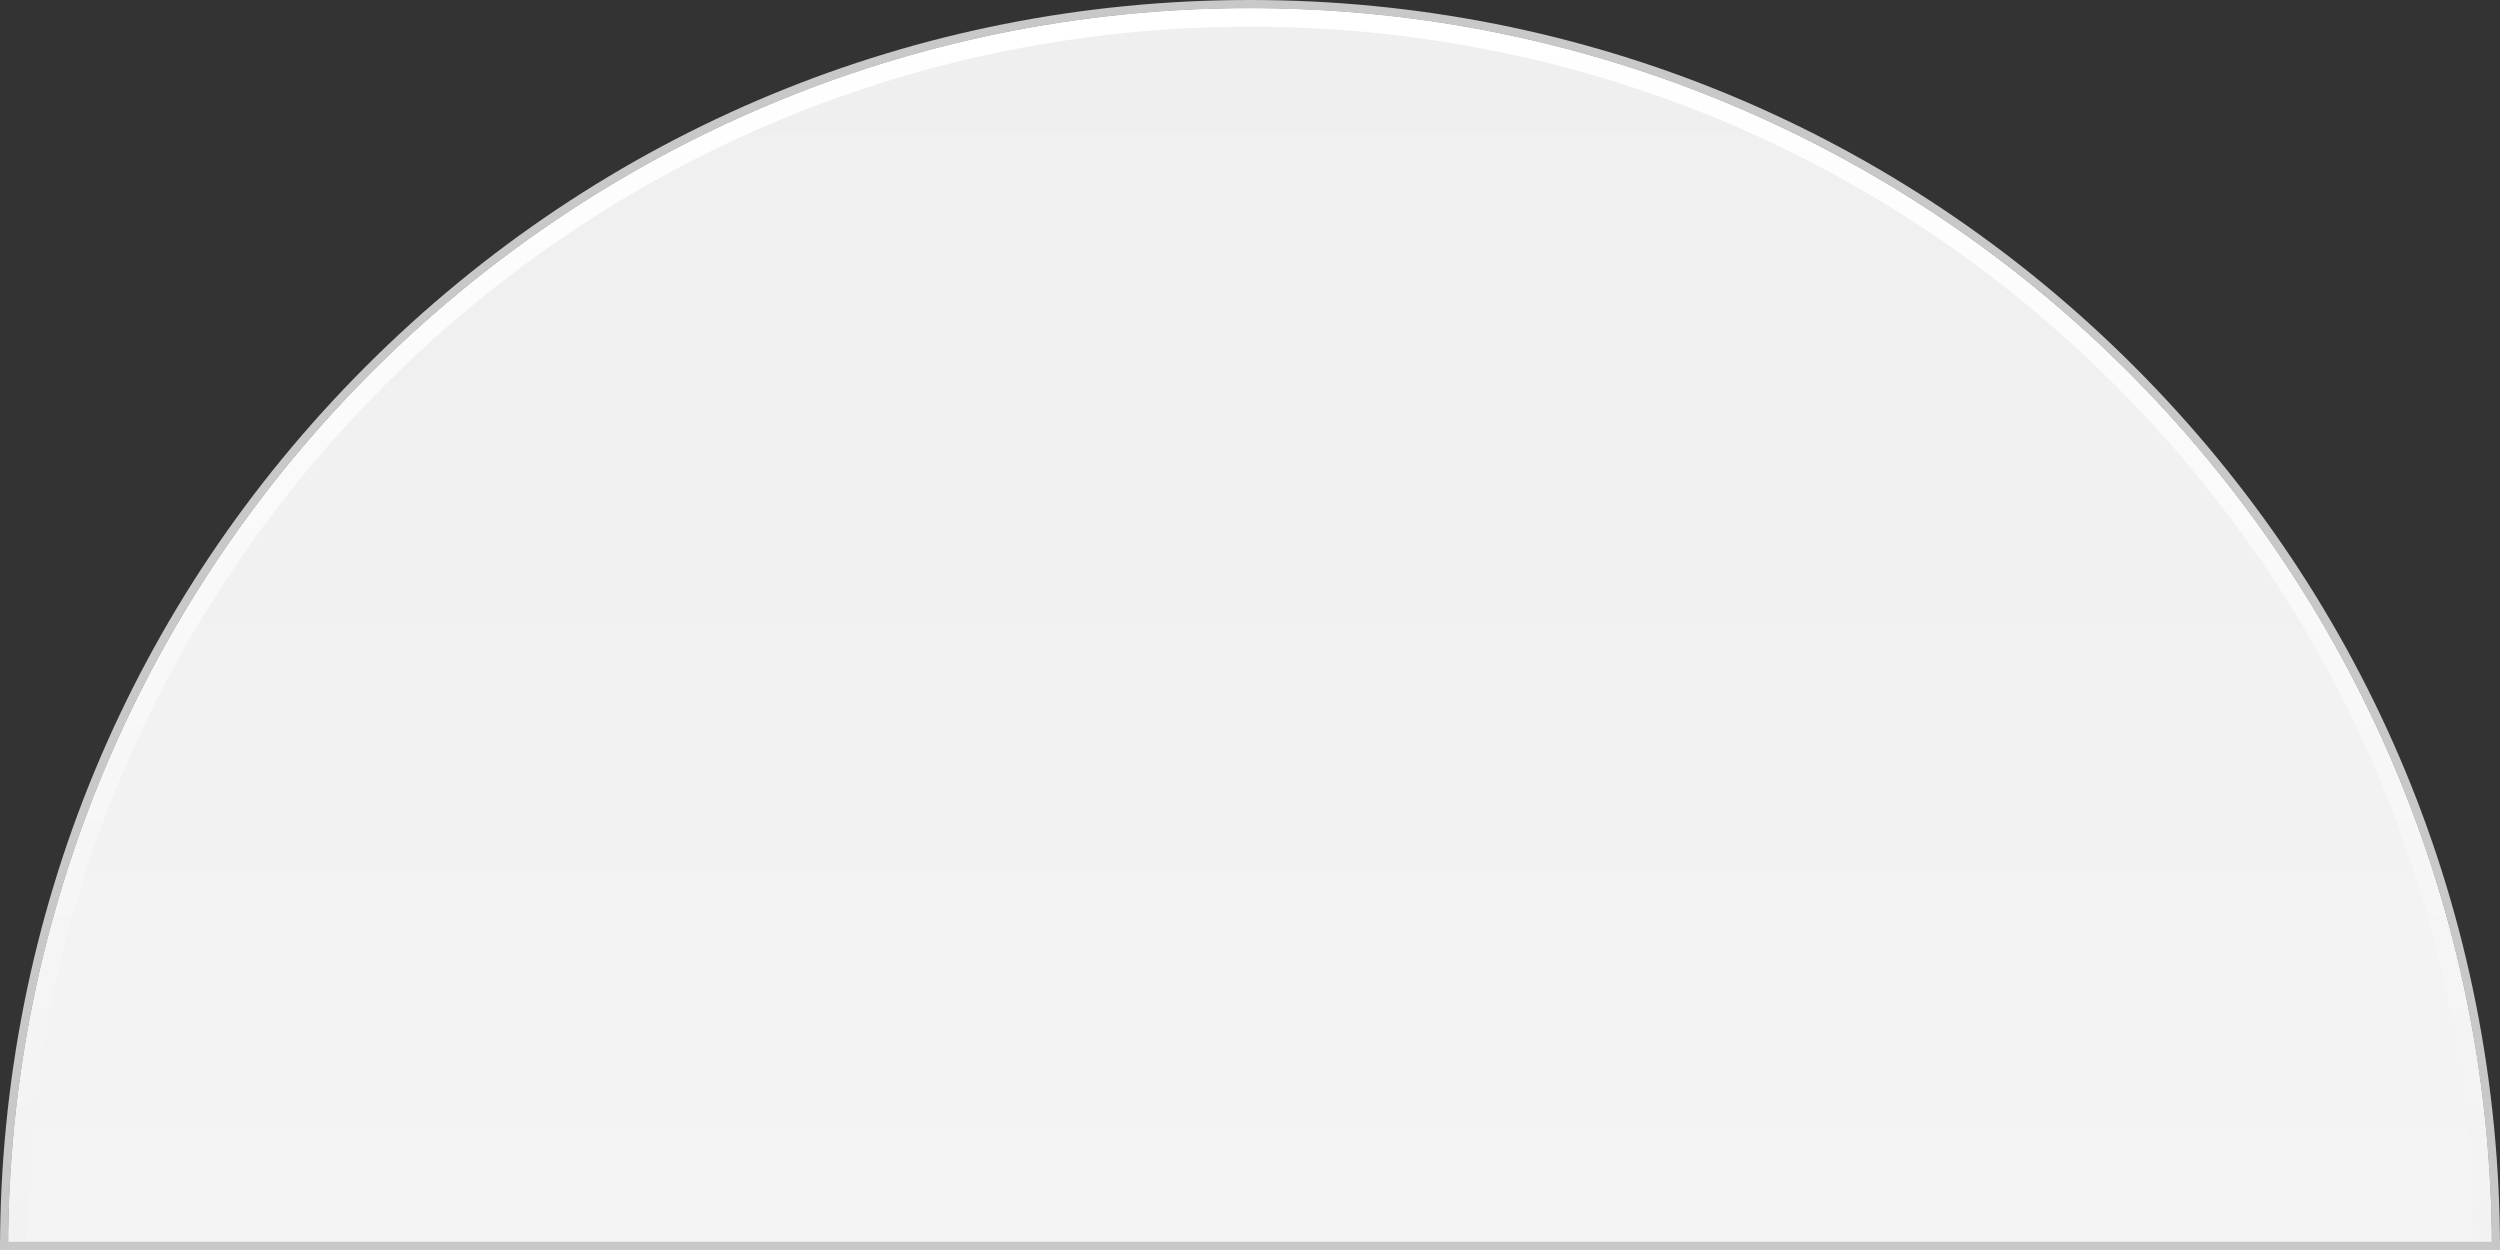
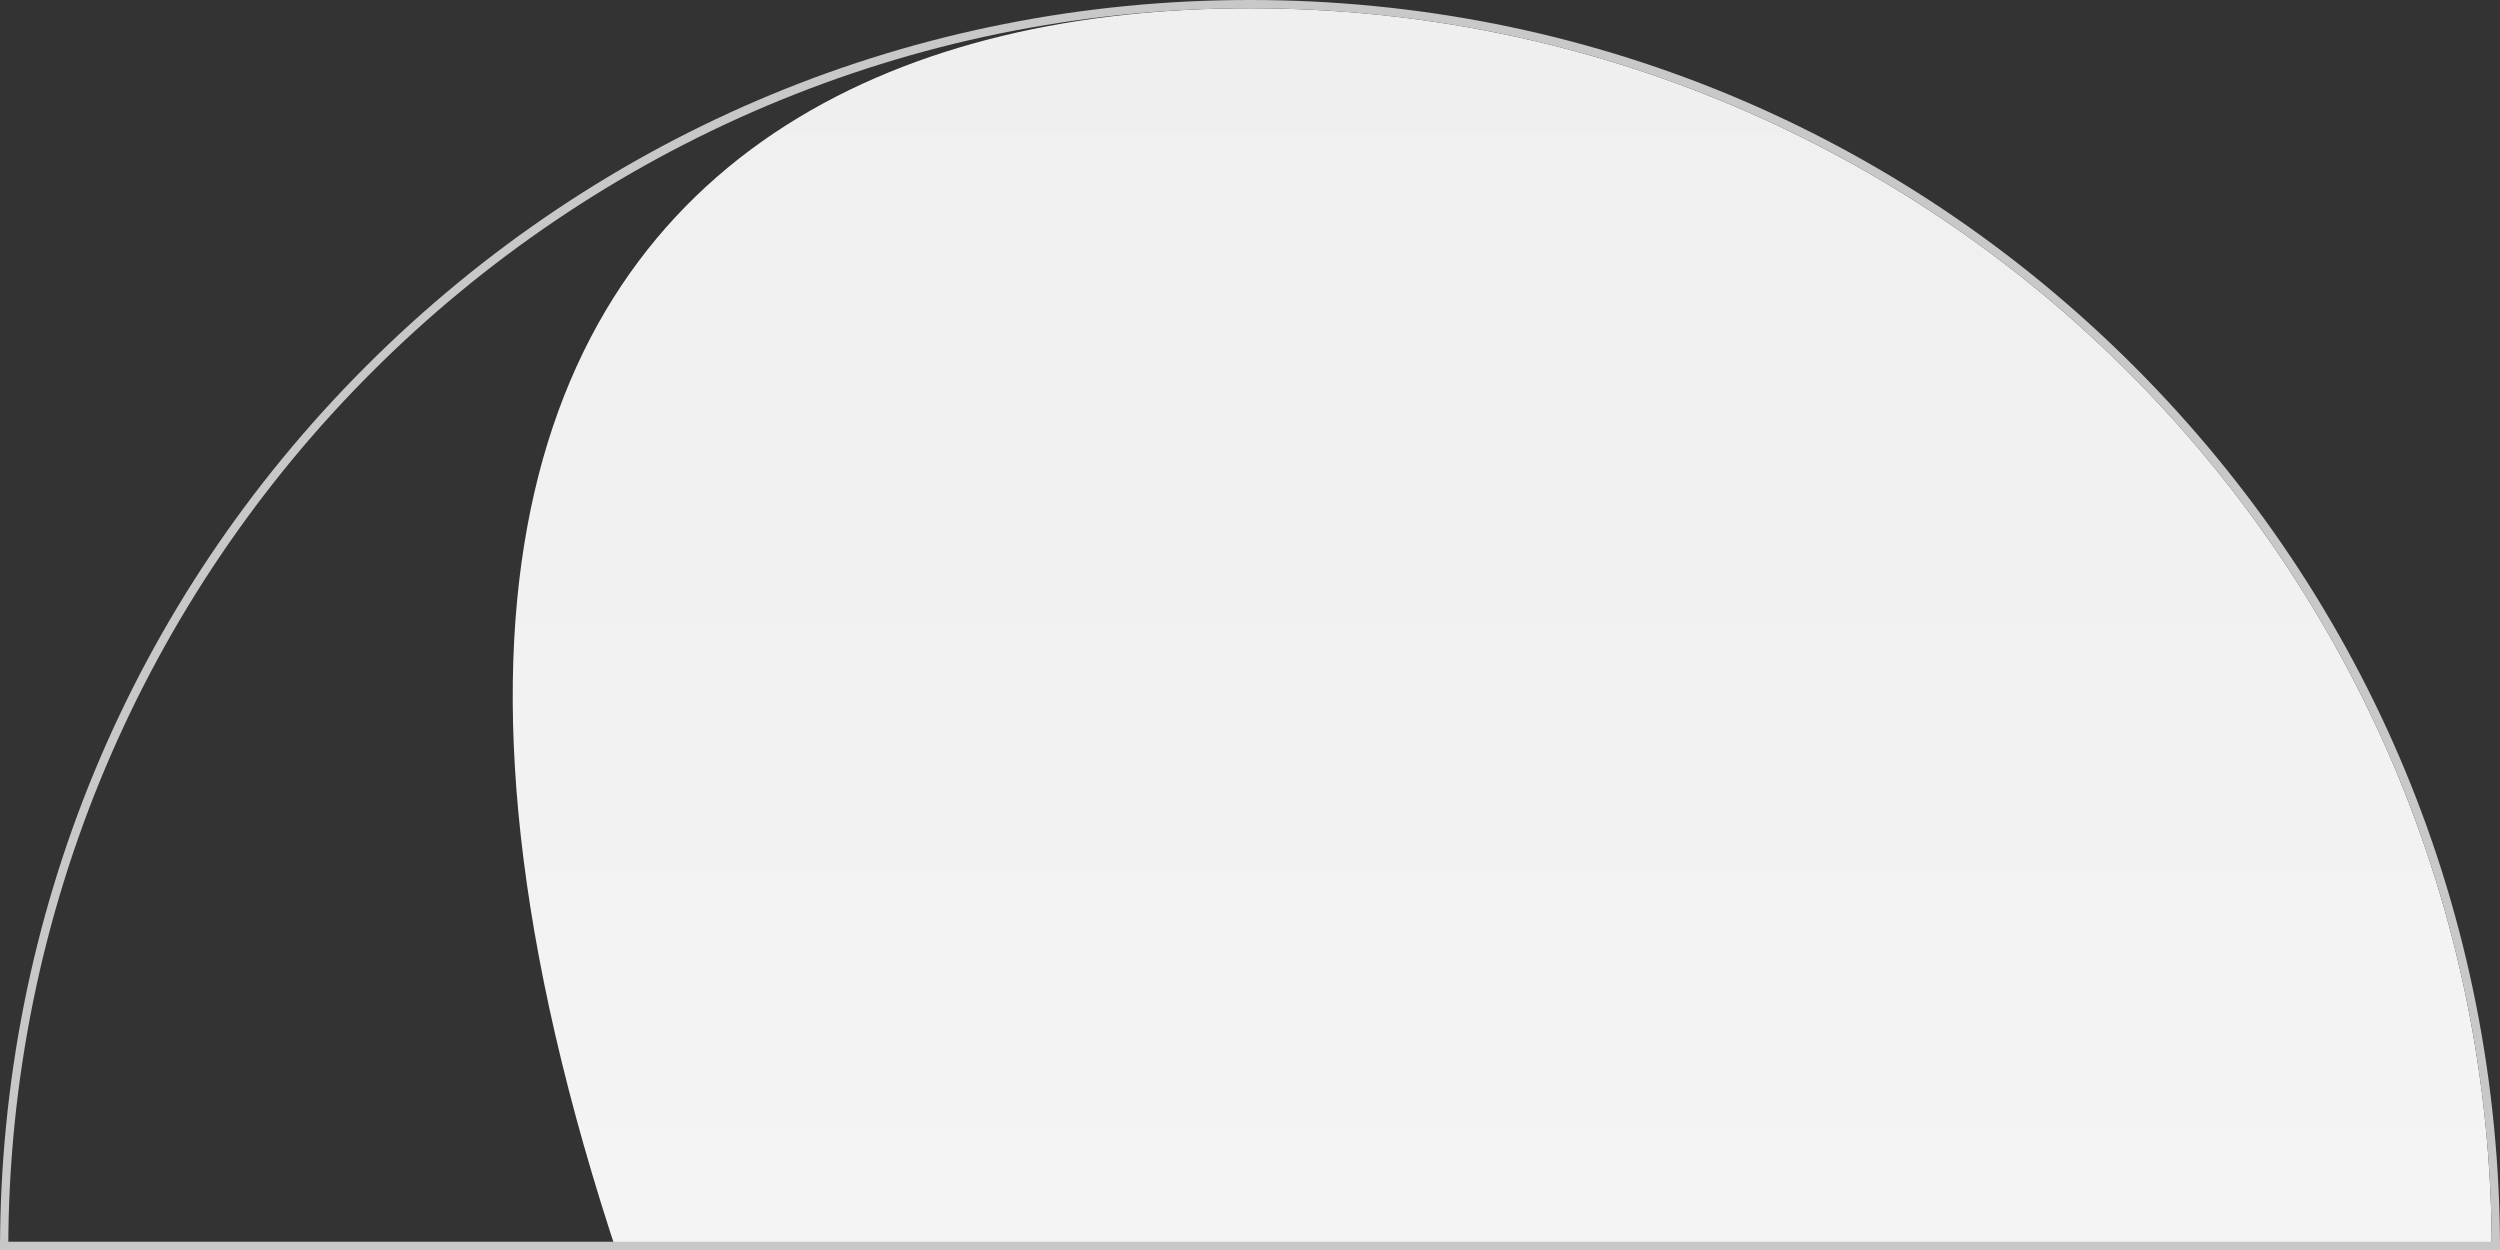
<svg xmlns="http://www.w3.org/2000/svg" version="1.1" x="0px" y="0px" width="302px" height="151px" viewBox="0 0 302 151" enable-background="new 0 0 302 151" xml:space="preserve">
  <rect x="0" y="0" width="302" height="151" fill="#333333" stroke="none" />
  <g id="Layout">
</g>
  <g id="Ebene_1">
    <g>
      <linearGradient id="SVGID_1_" gradientUnits="userSpaceOnUse" x1="151" y1="301" x2="151" y2="1">
        <stop offset="0" style="stop-color:#F9F9F9" />
        <stop offset="1" style="stop-color:#EFEFEF" />
      </linearGradient>
-       <path fill="url(#SVGID_1_)" d="M301,150.998C301,233.842,233.843,301,151,301C68.159,301,1,233.842,1,150.998    C1,68.159,68.159,1,151,1C233.843,1,301,68.159,301,150.998z" />
+       <path fill="url(#SVGID_1_)" d="M301,150.998C301,233.842,233.843,301,151,301C1,68.159,68.159,1,151,1C233.843,1,301,68.159,301,150.998z" />
    </g>
    <g id="Ebene_1_1_">
	</g>
    <path fill="#C8C8C8" d="M151,1c82.843,0,150,67.157,150,150h1c0-40.333-15.707-78.252-44.227-106.772   C229.253,15.707,191.334,0,151,0C110.667,0,72.747,15.707,44.227,44.228C15.707,72.748,0,110.667,0,151h1C1,68.157,68.157,1,151,1z   " />
    <linearGradient id="SVGID_2_" gradientUnits="userSpaceOnUse" x1="151" y1="151" x2="151" y2="1">
      <stop offset="0" style="stop-color:#F2F2F2" />
      <stop offset="1" style="stop-color:#FFFFFF" />
    </linearGradient>
-     <path fill="url(#SVGID_2_)" d="M3.219,151c0,0,0-0.001,0-0.002c0-39.47,15.373-76.58,43.288-104.49   C74.416,18.592,111.526,3.222,151,3.222s76.586,15.371,104.495,43.287c27.913,27.91,43.28,65.02,43.28,104.49   c0,0.001,0,0.002,0,0.002l2.225,0c0,0,0-0.001,0-0.002C301,68.159,233.843,1,151,1S1,68.159,1,150.998C1,150.999,1,151,1,151   L3.219,151z" />
    <rect y="150" fill="#C8C8C8" width="301.999" height="1" />
  </g>
  <g id="Isolationsmodus">
</g>
</svg>